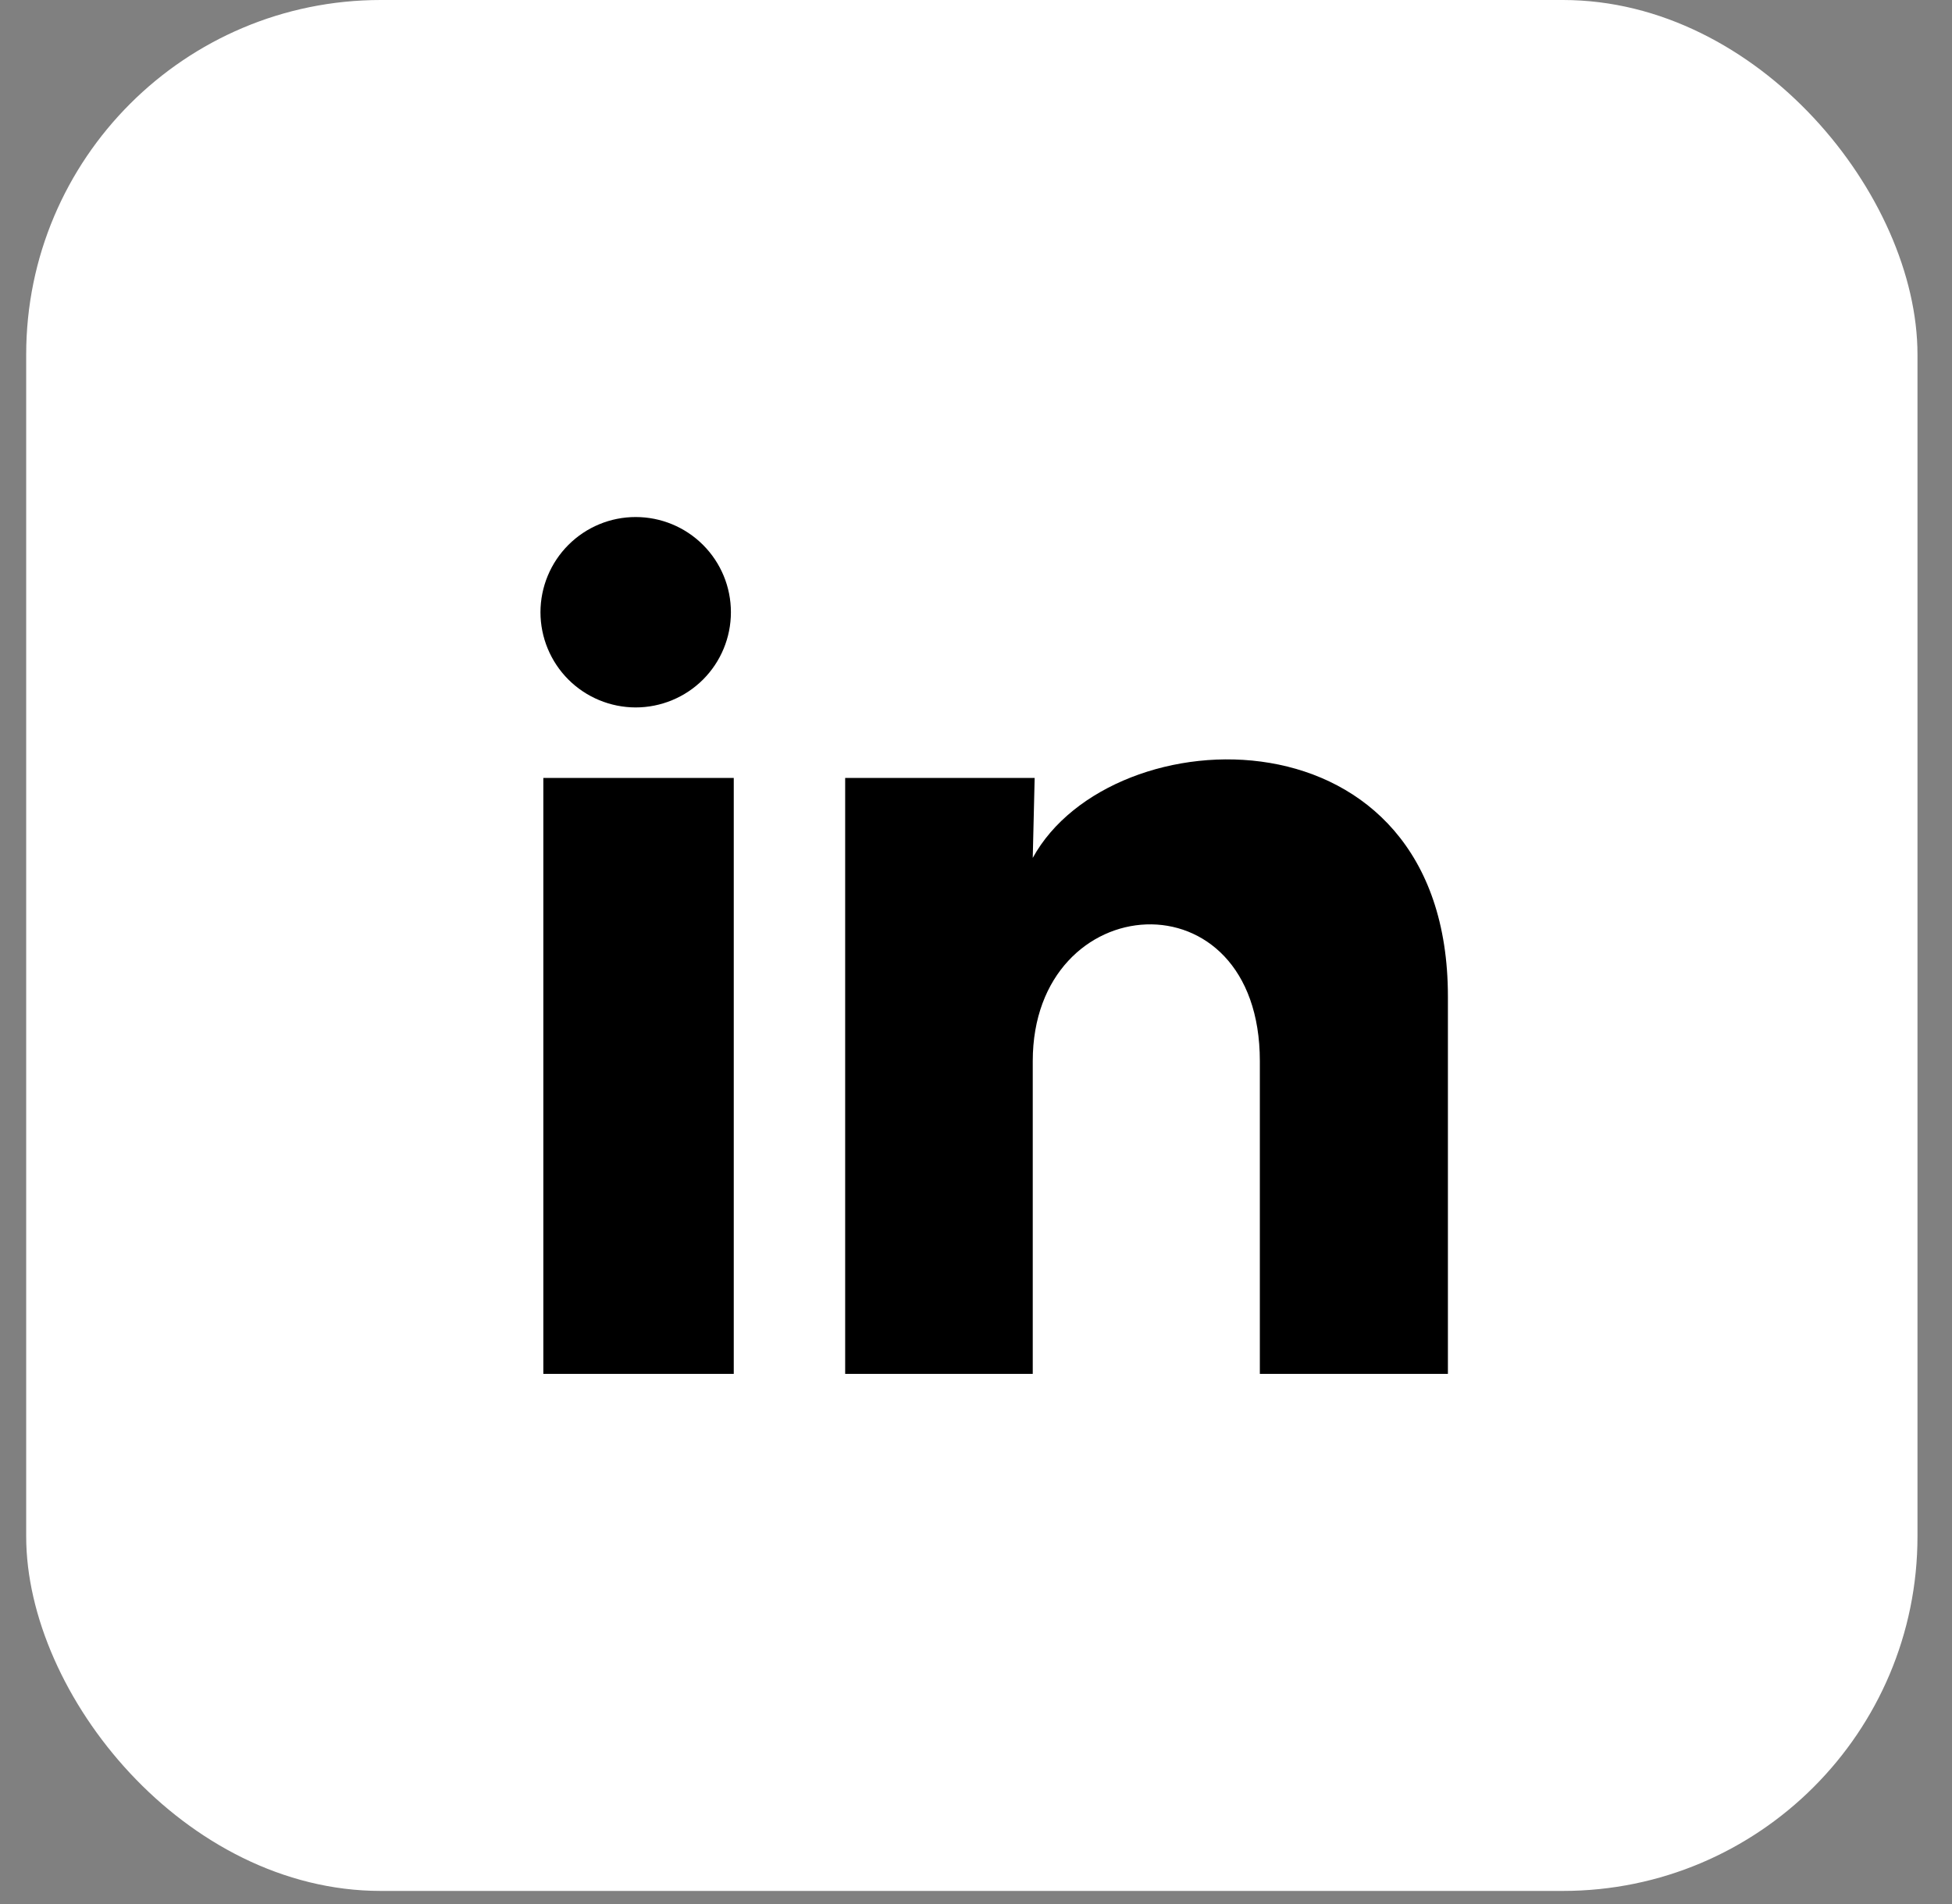
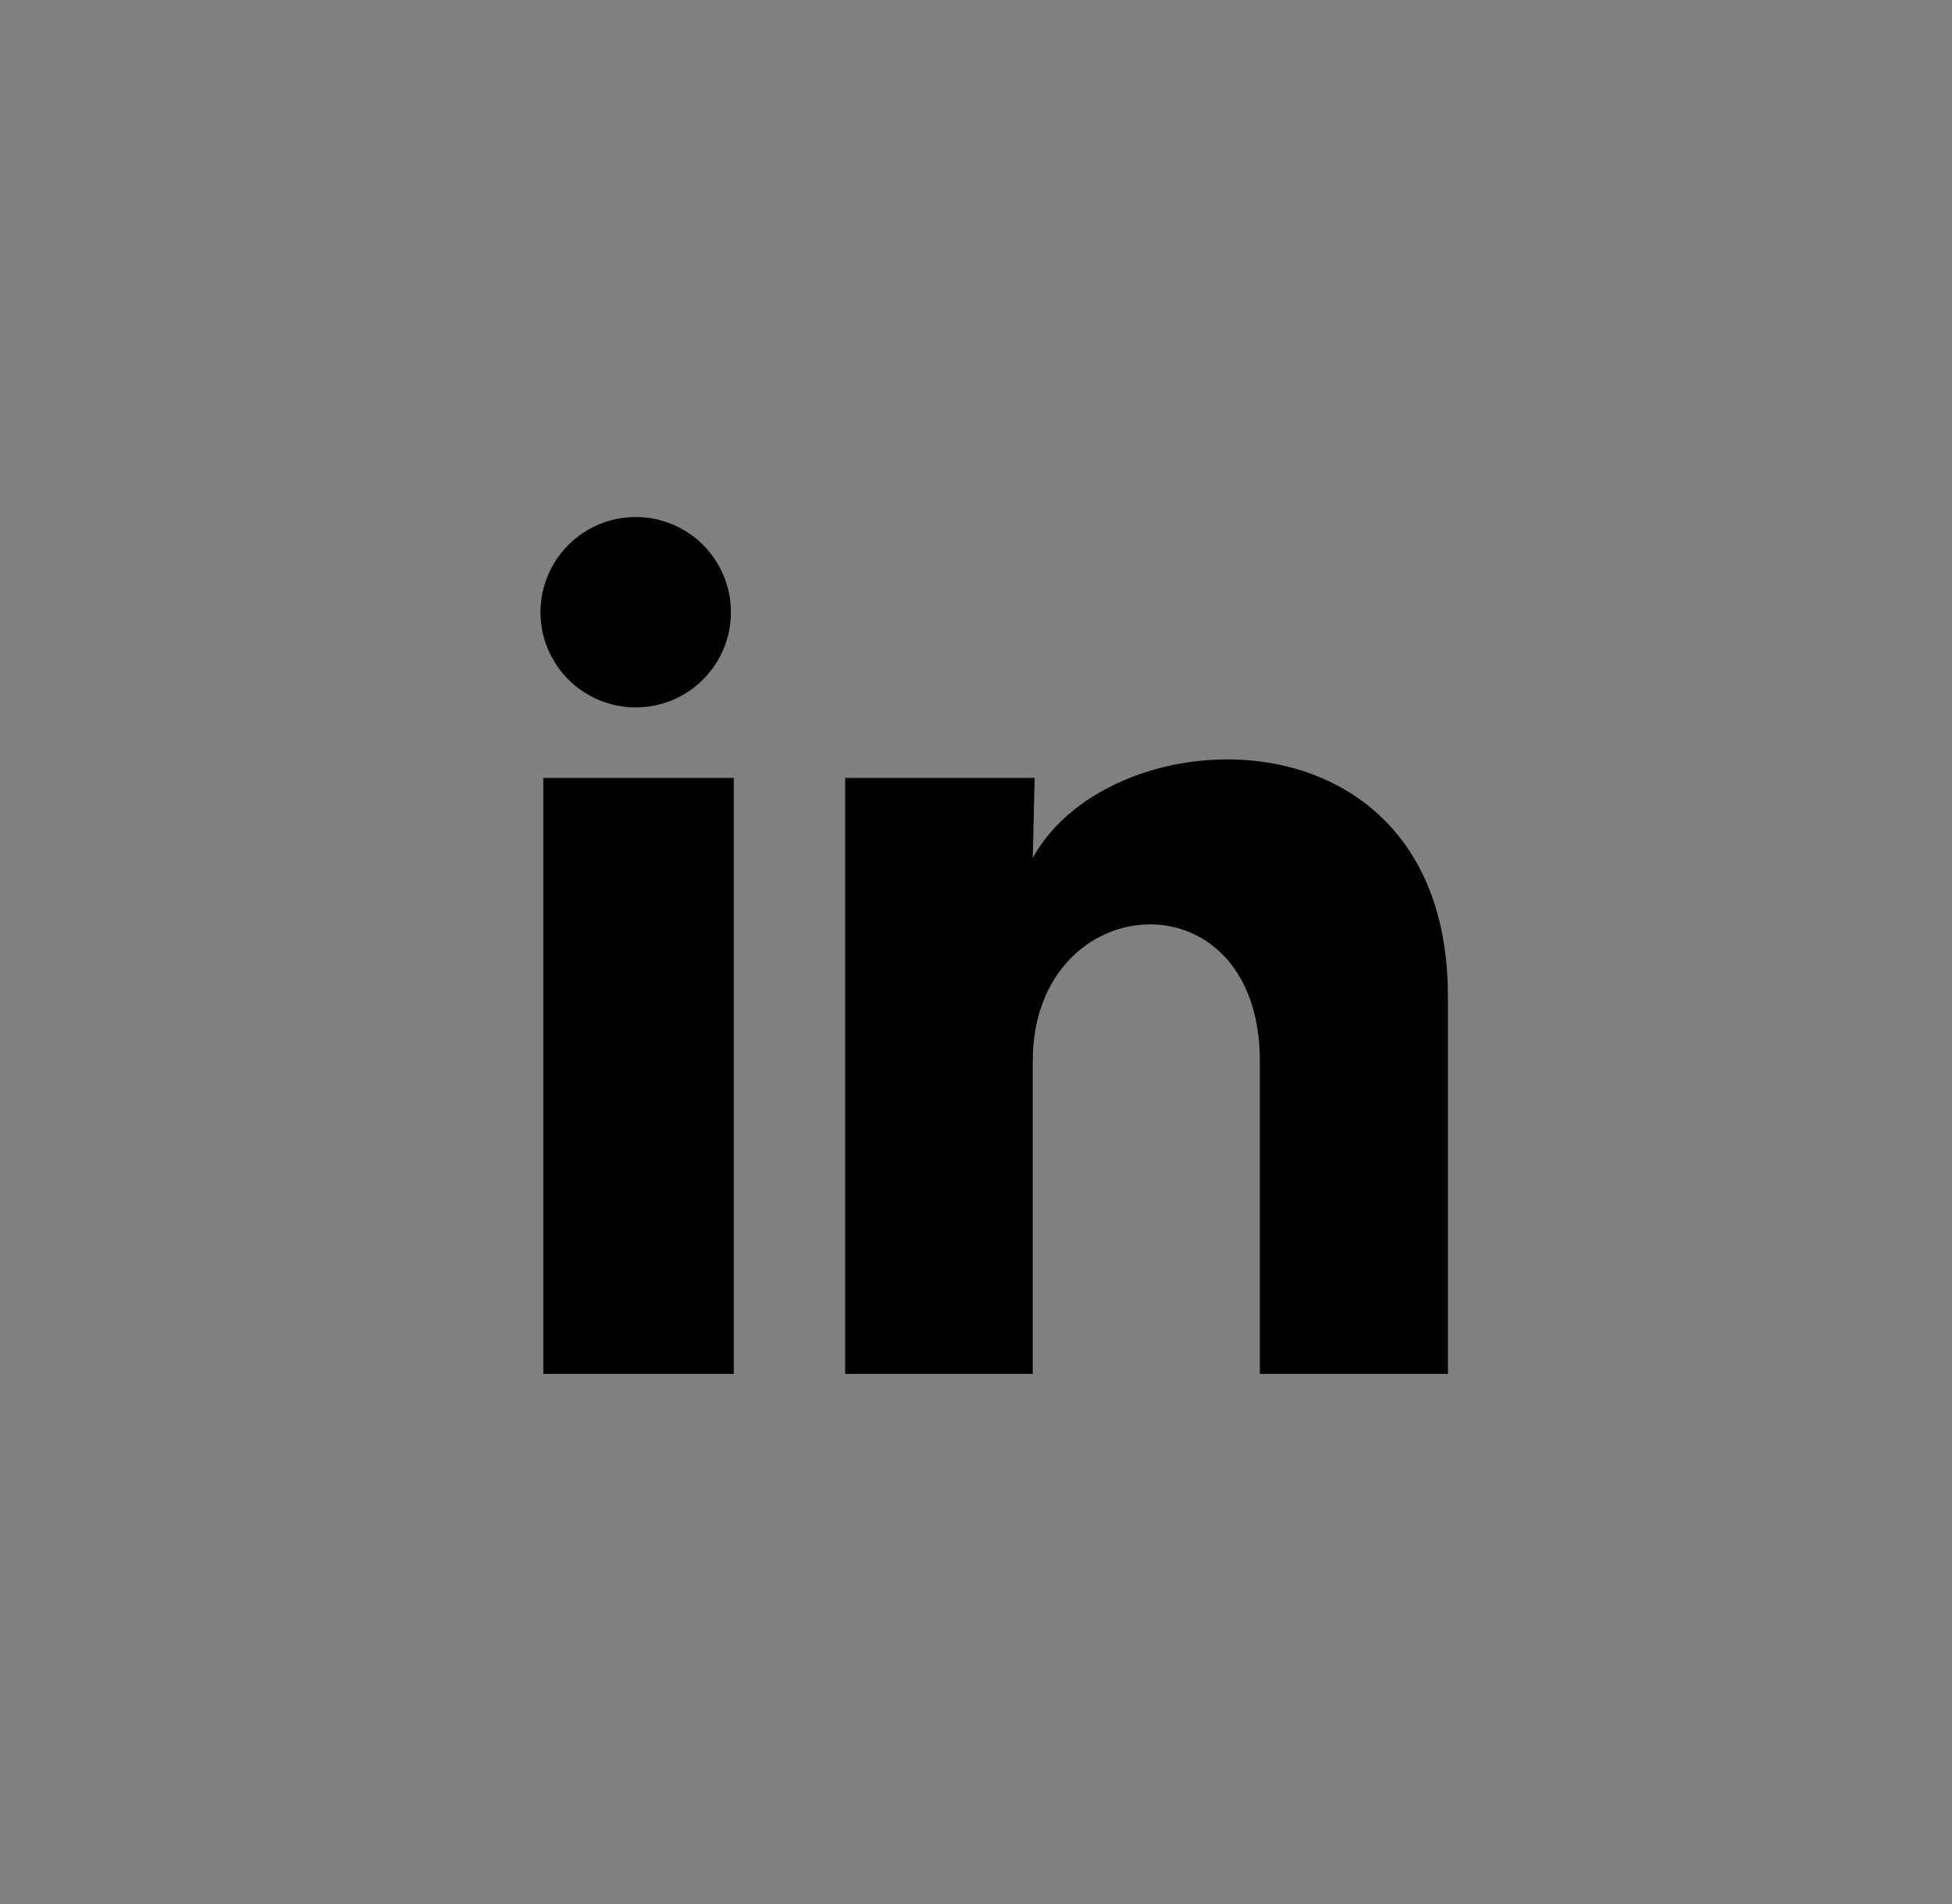
<svg xmlns="http://www.w3.org/2000/svg" width="41" height="40" viewBox="0 0 41 40" fill="none">
  <rect x="0" y="0" width="41" height="40" fill="#808080" stroke="none" />
-   <rect x="0.55" width="39.725" height="39.725" rx="7.448" fill="white" />
  <path d="M15.352 12.863C15.352 13.393 15.141 13.902 14.766 14.277C14.391 14.651 13.882 14.862 13.351 14.862C12.821 14.861 12.312 14.65 11.937 14.275C11.563 13.9 11.352 13.391 11.352 12.861C11.353 12.33 11.564 11.822 11.939 11.447C12.314 11.072 12.823 10.861 13.353 10.862C13.884 10.862 14.392 11.073 14.767 11.448C15.142 11.823 15.353 12.332 15.352 12.863ZM15.412 16.343H11.412V28.863H15.412V16.343ZM21.732 16.343H17.752V28.863H21.692V22.293C21.692 18.633 26.462 18.293 26.462 22.293V28.863H30.412V20.933C30.412 14.763 23.352 14.993 21.692 18.023L21.732 16.343Z" fill="black" />
</svg>